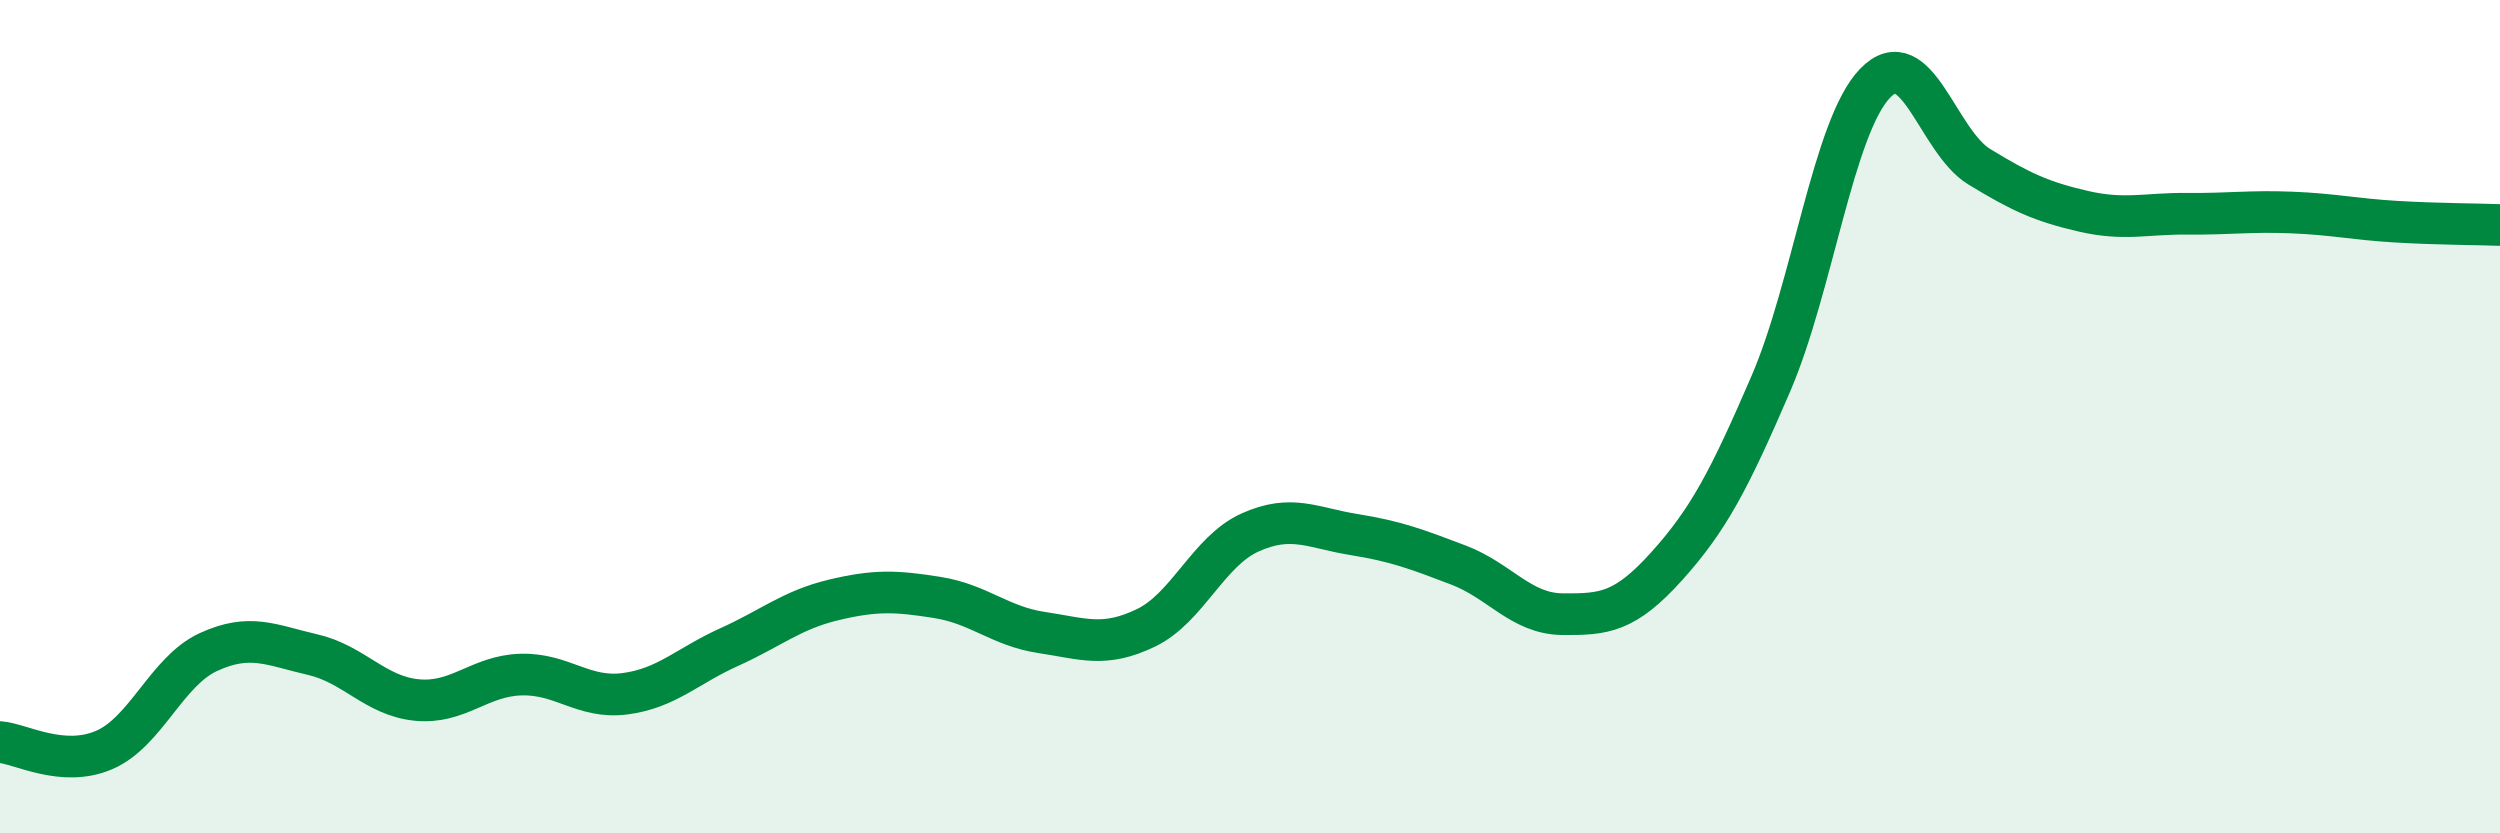
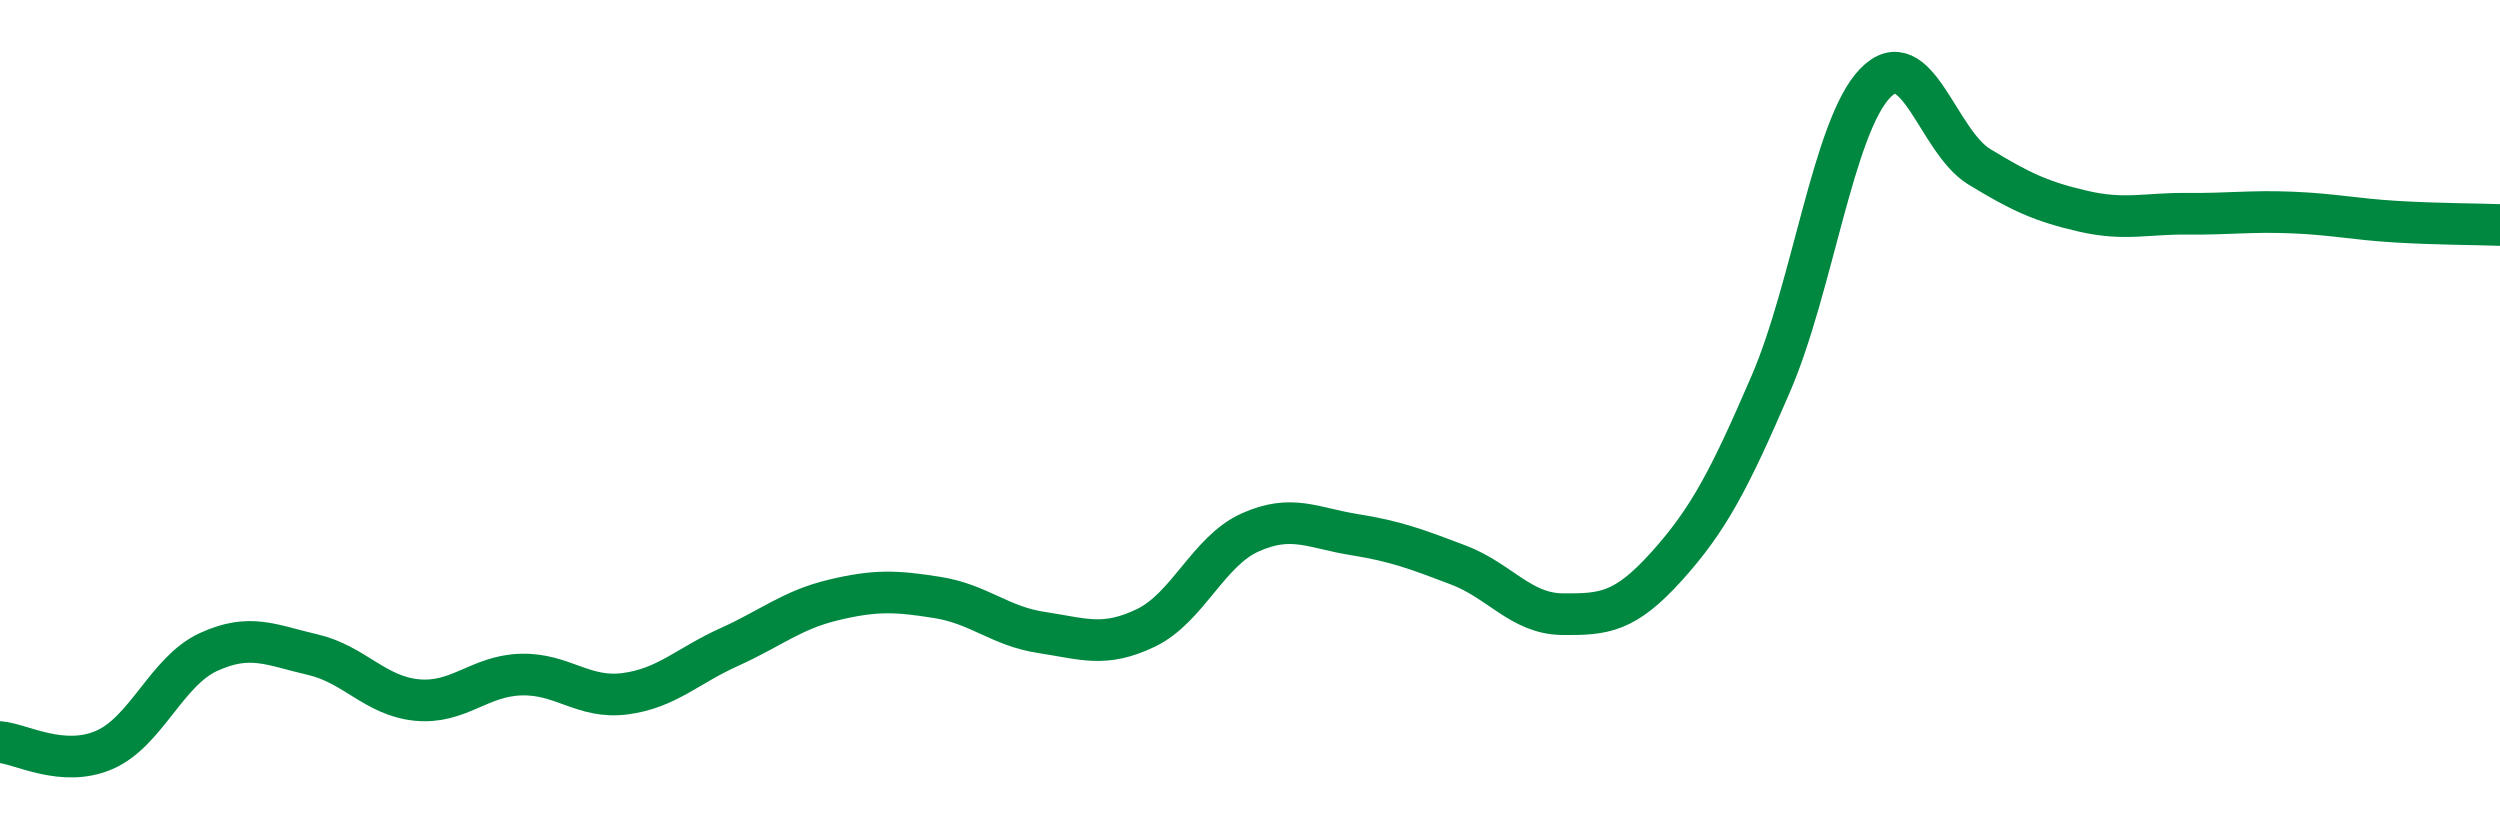
<svg xmlns="http://www.w3.org/2000/svg" width="60" height="20" viewBox="0 0 60 20">
-   <path d="M 0,17.81 C 0.5,17.85 1.5,18.43 2.5,18 C 3.5,17.57 4,16.11 5,15.65 C 6,15.19 6.5,15.48 7.5,15.71 C 8.5,15.94 9,16.7 10,16.8 C 11,16.9 11.5,16.22 12.5,16.19 C 13.5,16.16 14,16.78 15,16.65 C 16,16.52 16.5,15.98 17.5,15.53 C 18.5,15.08 19,14.64 20,14.4 C 21,14.16 21.5,14.18 22.5,14.34 C 23.5,14.5 24,15.03 25,15.18 C 26,15.33 26.5,15.55 27.5,15.07 C 28.5,14.59 29,13.23 30,12.78 C 31,12.33 31.5,12.67 32.5,12.83 C 33.5,12.99 34,13.18 35,13.56 C 36,13.94 36.5,14.73 37.5,14.74 C 38.5,14.75 39,14.7 40,13.59 C 41,12.48 41.5,11.53 42.5,9.21 C 43.5,6.89 44,3.04 45,2 C 46,0.96 46.5,3.39 47.5,4 C 48.5,4.61 49,4.84 50,5.07 C 51,5.3 51.5,5.12 52.5,5.13 C 53.5,5.14 54,5.06 55,5.1 C 56,5.14 56.5,5.26 57.5,5.32 C 58.5,5.38 59.5,5.38 60,5.4L60 20L0 20Z" fill="#008740" opacity="0.1" stroke-linecap="round" stroke-linejoin="round" />
  <path d="M 0,17.81 C 0.5,17.85 1.5,18.43 2.5,18 C 3.5,17.57 4,16.11 5,15.65 C 6,15.19 6.5,15.48 7.5,15.71 C 8.5,15.94 9,16.7 10,16.8 C 11,16.9 11.5,16.22 12.5,16.19 C 13.5,16.16 14,16.78 15,16.65 C 16,16.52 16.5,15.98 17.5,15.53 C 18.5,15.08 19,14.64 20,14.4 C 21,14.16 21.5,14.18 22.5,14.34 C 23.5,14.5 24,15.03 25,15.18 C 26,15.33 26.5,15.55 27.5,15.07 C 28.5,14.59 29,13.23 30,12.78 C 31,12.33 31.5,12.67 32.5,12.83 C 33.5,12.99 34,13.18 35,13.56 C 36,13.94 36.5,14.73 37.5,14.74 C 38.5,14.75 39,14.7 40,13.59 C 41,12.48 41.5,11.53 42.5,9.21 C 43.5,6.89 44,3.04 45,2 C 46,0.96 46.5,3.39 47.5,4 C 48.5,4.61 49,4.84 50,5.07 C 51,5.3 51.5,5.12 52.5,5.13 C 53.5,5.14 54,5.06 55,5.1 C 56,5.14 56.5,5.26 57.5,5.32 C 58.5,5.38 59.5,5.38 60,5.4" stroke="#008740" stroke-width="1" fill="none" stroke-linecap="round" stroke-linejoin="round" />
</svg>